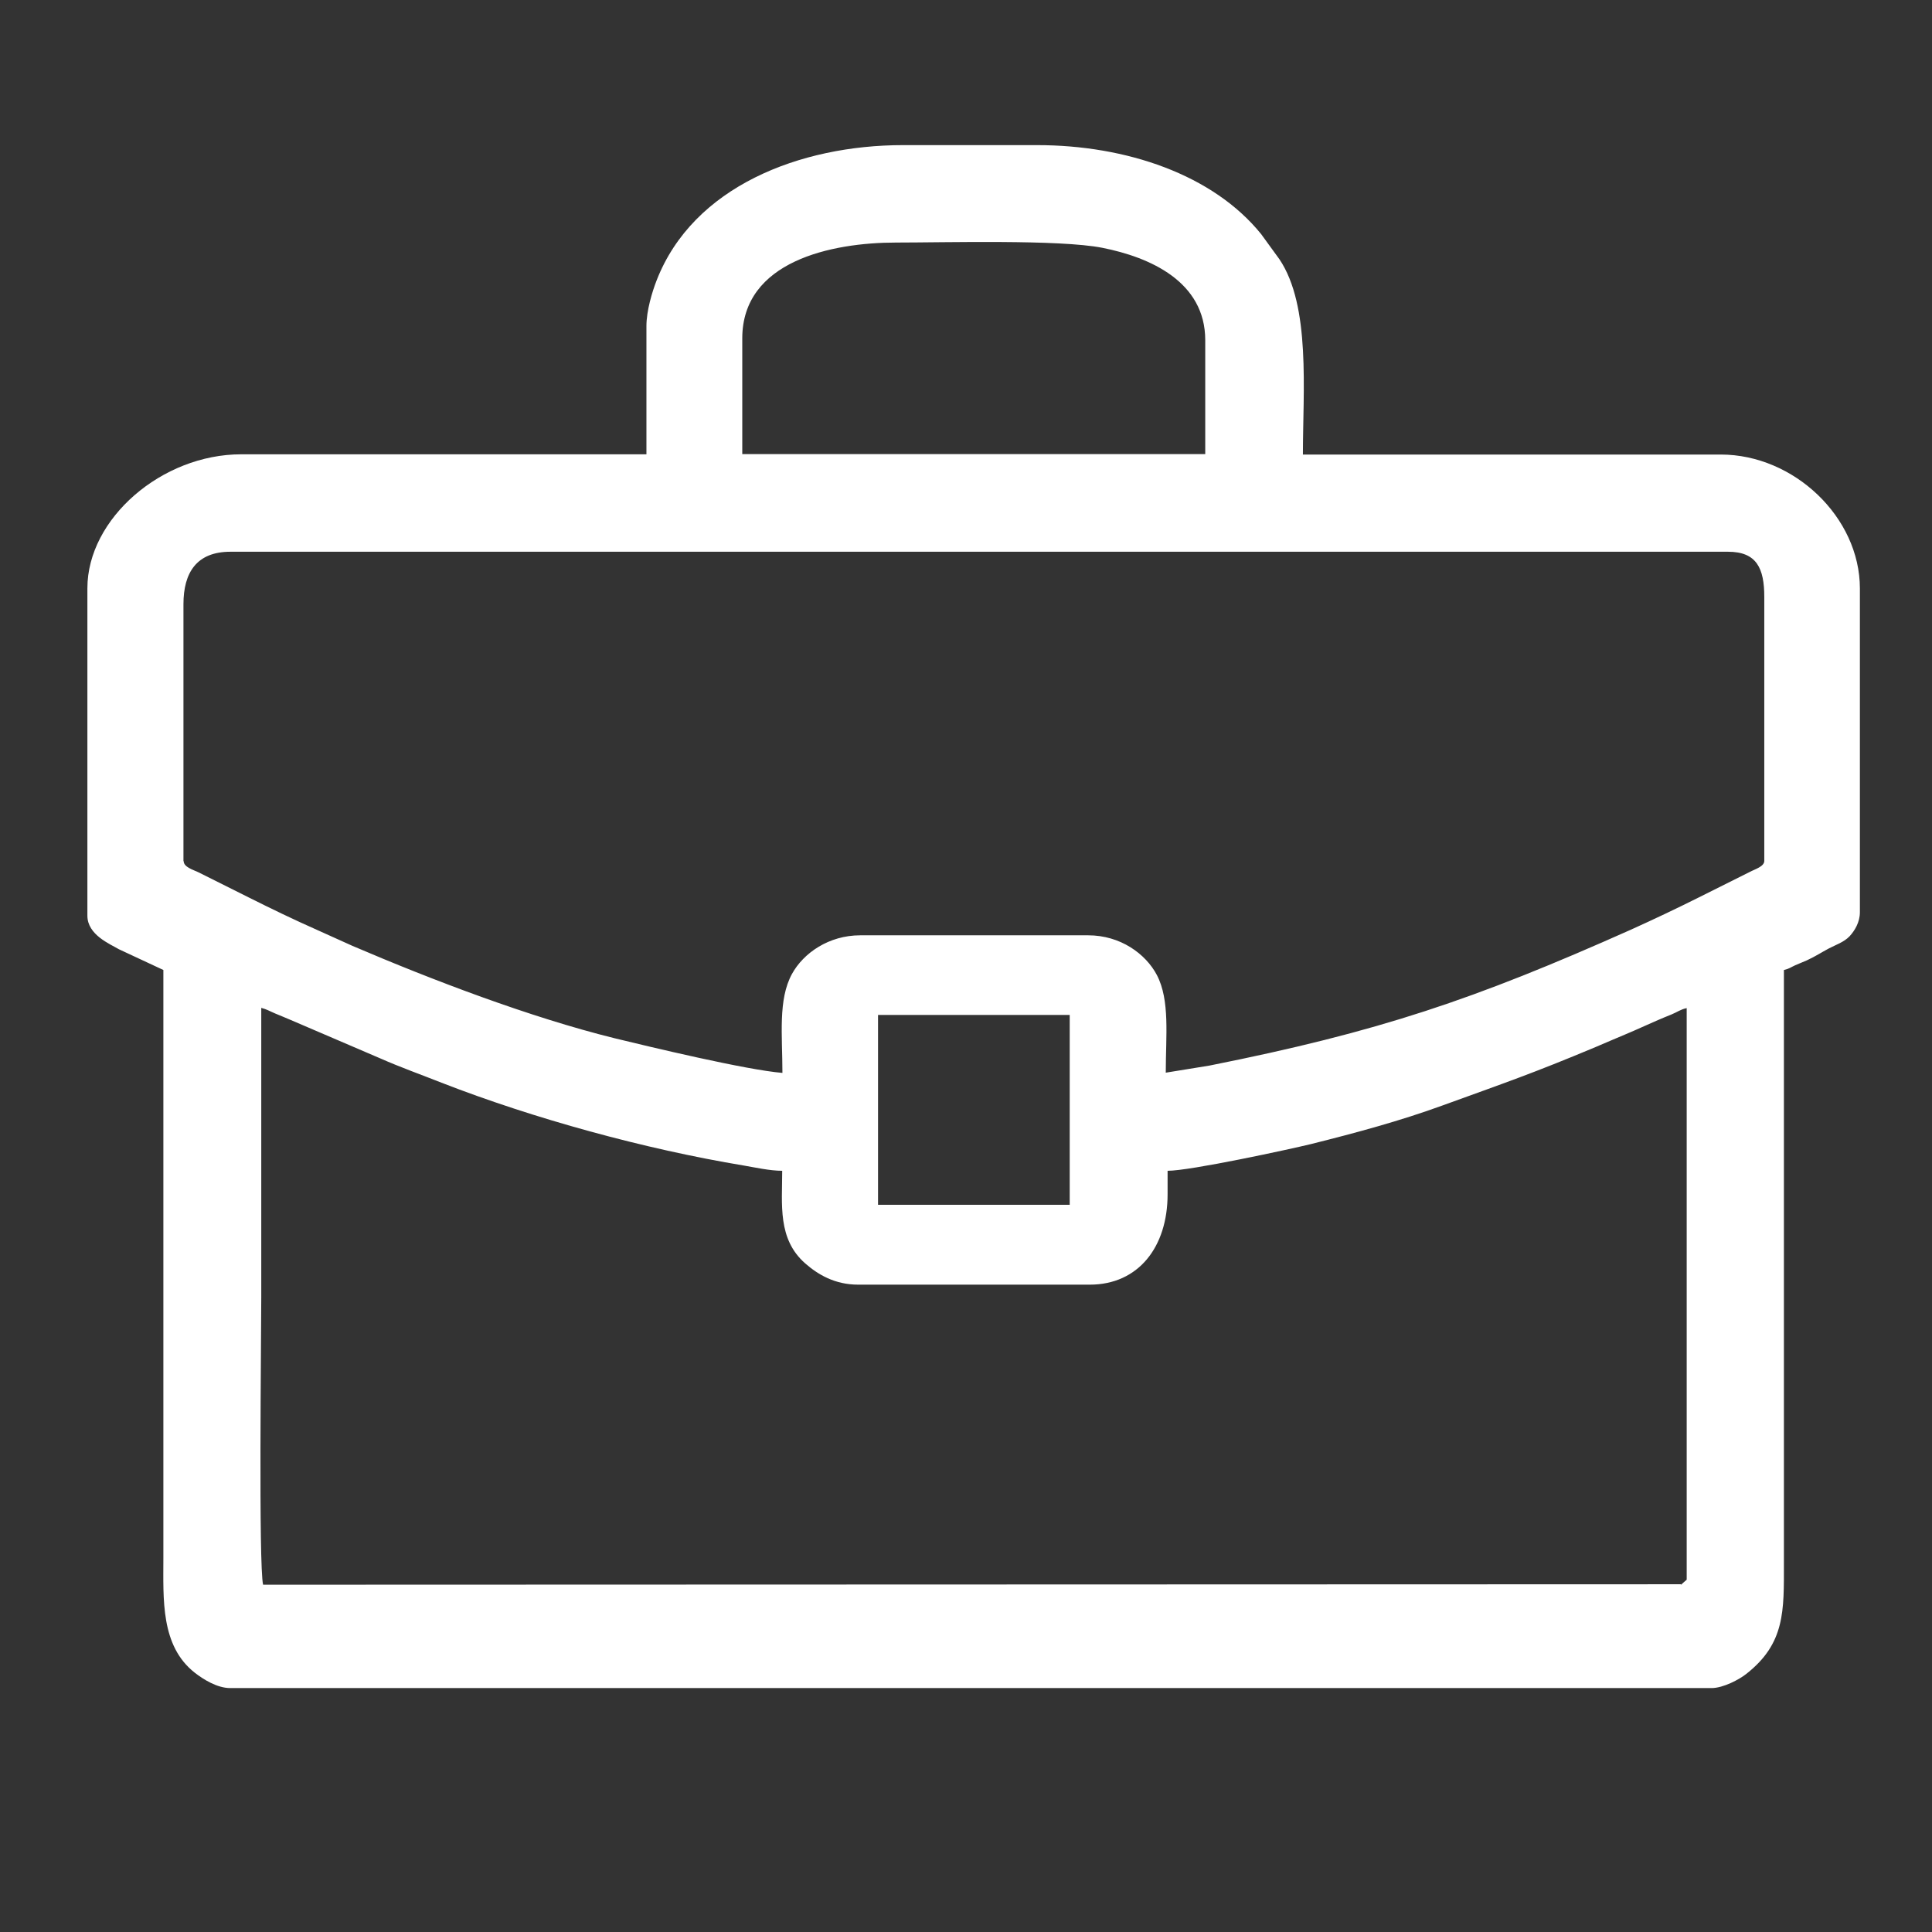
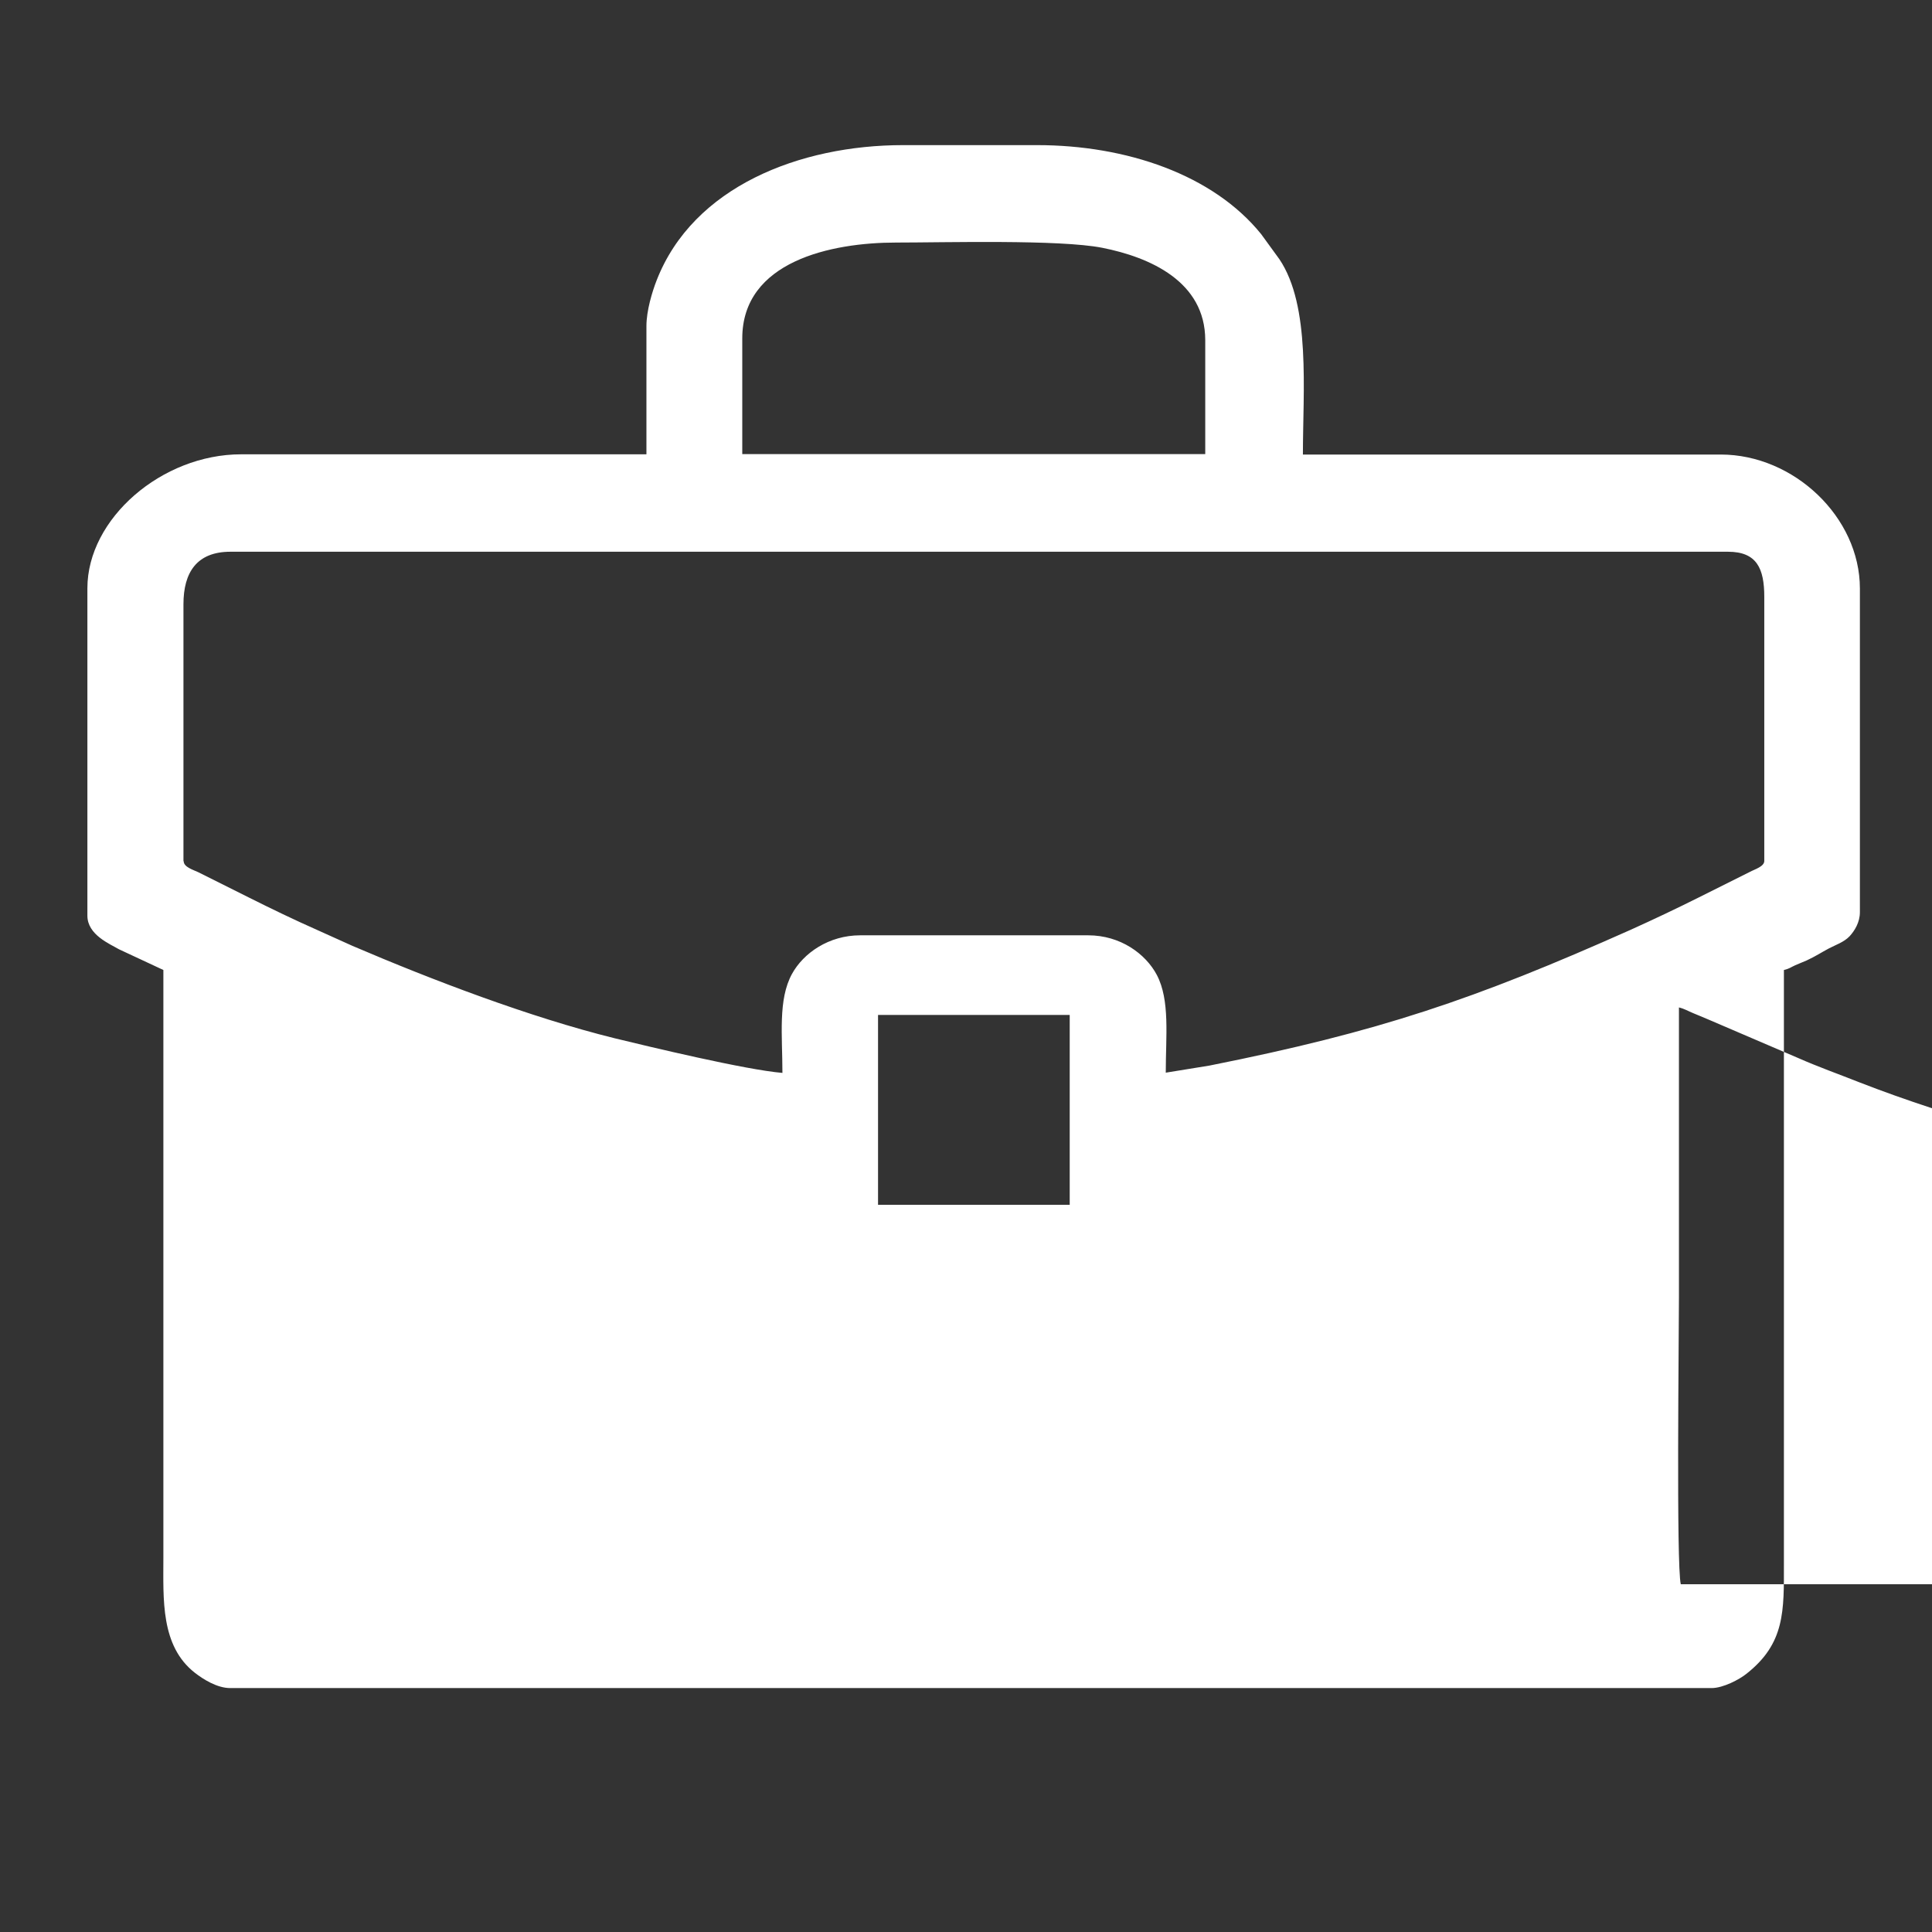
<svg xmlns="http://www.w3.org/2000/svg" xml:space="preserve" width="84.667mm" height="84.667mm" version="1.1" shape-rendering="geometricPrecision" text-rendering="geometricPrecision" image-rendering="optimizeQuality" fill-rule="evenodd" clip-rule="evenodd" viewBox="0 0 8467 8467">
  <rect x="0" y="0" width="8467" height="8467" fill="#333333" stroke="none" />
  <g id="Слой_x0020_1">
-     <path fill="white" d="M7366 6943l-6213 2c-20,-86 -8,-1084 -8,-1260 0,-423 0,-846 0,-1268 24,6 38,15 62,25 21,9 42,17 67,28l394 169c86,38 176,70 267,106 403,157 891,291 1325,363 47,8 114,23 168,23 0,148 -21,299 101,406 56,49 130,93 232,93l1015 0c213,0 341,-165 341,-396l0 -103c100,0 538,-95 628,-117 200,-50 392,-102 576,-169 273,-99 394,-140 671,-256 47,-20 86,-37 134,-57 48,-20 90,-40 132,-58 26,-11 39,-17 67,-28 27,-11 39,-22 67,-28l0 2505 -25 22zm-3518 -2495l840 0 0 832 -840 0 0 -832zm-3044 -674l0 -1126c0,-139 58,-230 206,-230l6563 0c126,0 159,73 159,198l0 1157c0,25 -43,37 -63,48l-222 111c-100,50 -197,96 -301,143 -684,305 -1103,447 -1846,595l-191 31c0,-161 19,-317 -39,-428 -49,-93 -160,-174 -301,-174l-999 0c-138,0 -249,78 -299,169 -62,113 -42,270 -42,434 -159,-13 -584,-115 -736,-152 -368,-91 -799,-255 -1149,-405l-153 -69c-104,-46 -201,-93 -301,-143l-222 -111c-21,-10 -63,-22 -63,-48zm2449 -2291c0,-338 390,-420 674,-420 212,0 717,-14 904,23 207,41 451,147 451,405l0 499 -2029 0 0 -507zm-420 -55l0 563 -1776 0c-348,0 -674,282 -674,587l0 1435c0,84 99,124 138,147l195 91 0 2576c0,181 -13,386 138,504 36,28 97,67 155,67l6492 0c51,0 122,-38 152,-62 171,-134 165,-277 165,-485l0 -2600c25,-6 28,-11 50,-21 20,-9 30,-12 50,-21 39,-18 64,-35 98,-53 31,-16 65,-27 90,-53 22,-24 45,-61 45,-105l0 -1419c0,-312 -289,-587 -610,-587l-1831 0c0,-280 35,-651 -103,-856l-80 -110c-211,-261 -591,-390 -982,-390l-587 0c-453,0 -920,182 -1080,592 -20,51 -45,134 -45,201z" />
+     <path fill="white" d="M7366 6943c-20,-86 -8,-1084 -8,-1260 0,-423 0,-846 0,-1268 24,6 38,15 62,25 21,9 42,17 67,28l394 169c86,38 176,70 267,106 403,157 891,291 1325,363 47,8 114,23 168,23 0,148 -21,299 101,406 56,49 130,93 232,93l1015 0c213,0 341,-165 341,-396l0 -103c100,0 538,-95 628,-117 200,-50 392,-102 576,-169 273,-99 394,-140 671,-256 47,-20 86,-37 134,-57 48,-20 90,-40 132,-58 26,-11 39,-17 67,-28 27,-11 39,-22 67,-28l0 2505 -25 22zm-3518 -2495l840 0 0 832 -840 0 0 -832zm-3044 -674l0 -1126c0,-139 58,-230 206,-230l6563 0c126,0 159,73 159,198l0 1157c0,25 -43,37 -63,48l-222 111c-100,50 -197,96 -301,143 -684,305 -1103,447 -1846,595l-191 31c0,-161 19,-317 -39,-428 -49,-93 -160,-174 -301,-174l-999 0c-138,0 -249,78 -299,169 -62,113 -42,270 -42,434 -159,-13 -584,-115 -736,-152 -368,-91 -799,-255 -1149,-405l-153 -69c-104,-46 -201,-93 -301,-143l-222 -111c-21,-10 -63,-22 -63,-48zm2449 -2291c0,-338 390,-420 674,-420 212,0 717,-14 904,23 207,41 451,147 451,405l0 499 -2029 0 0 -507zm-420 -55l0 563 -1776 0c-348,0 -674,282 -674,587l0 1435c0,84 99,124 138,147l195 91 0 2576c0,181 -13,386 138,504 36,28 97,67 155,67l6492 0c51,0 122,-38 152,-62 171,-134 165,-277 165,-485l0 -2600c25,-6 28,-11 50,-21 20,-9 30,-12 50,-21 39,-18 64,-35 98,-53 31,-16 65,-27 90,-53 22,-24 45,-61 45,-105l0 -1419c0,-312 -289,-587 -610,-587l-1831 0c0,-280 35,-651 -103,-856l-80 -110c-211,-261 -591,-390 -982,-390l-587 0c-453,0 -920,182 -1080,592 -20,51 -45,134 -45,201z" />
  </g>
</svg>